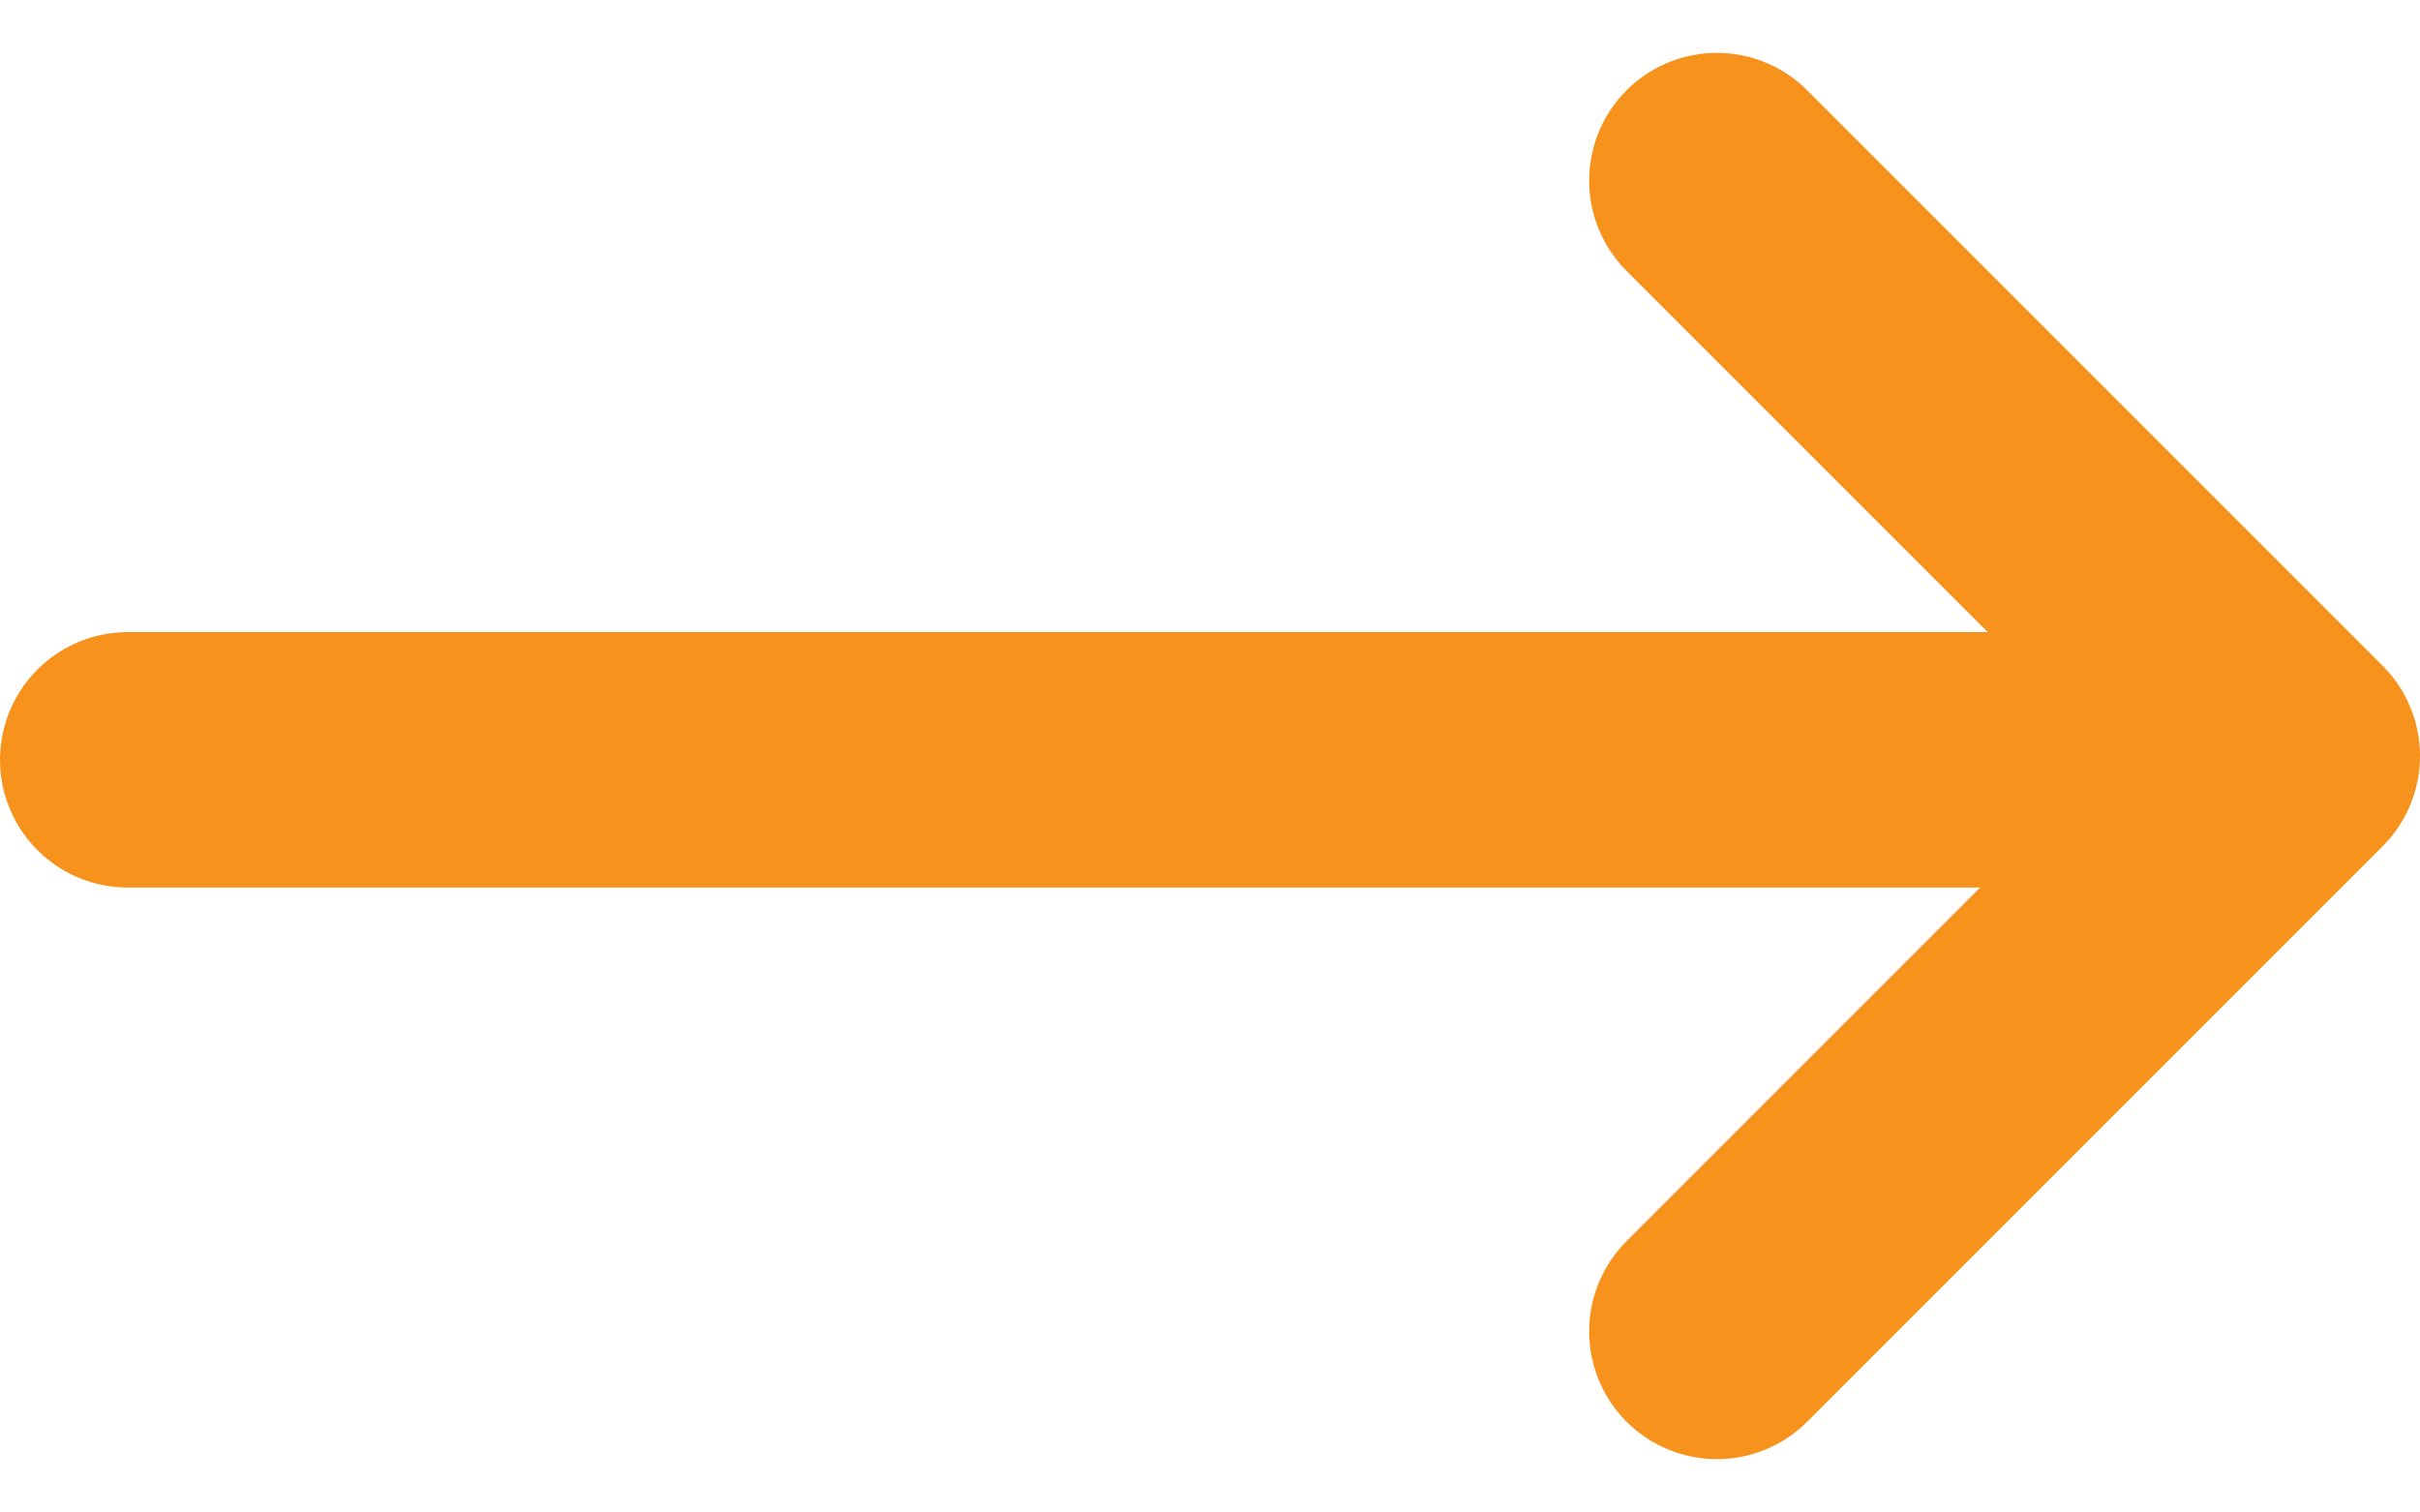
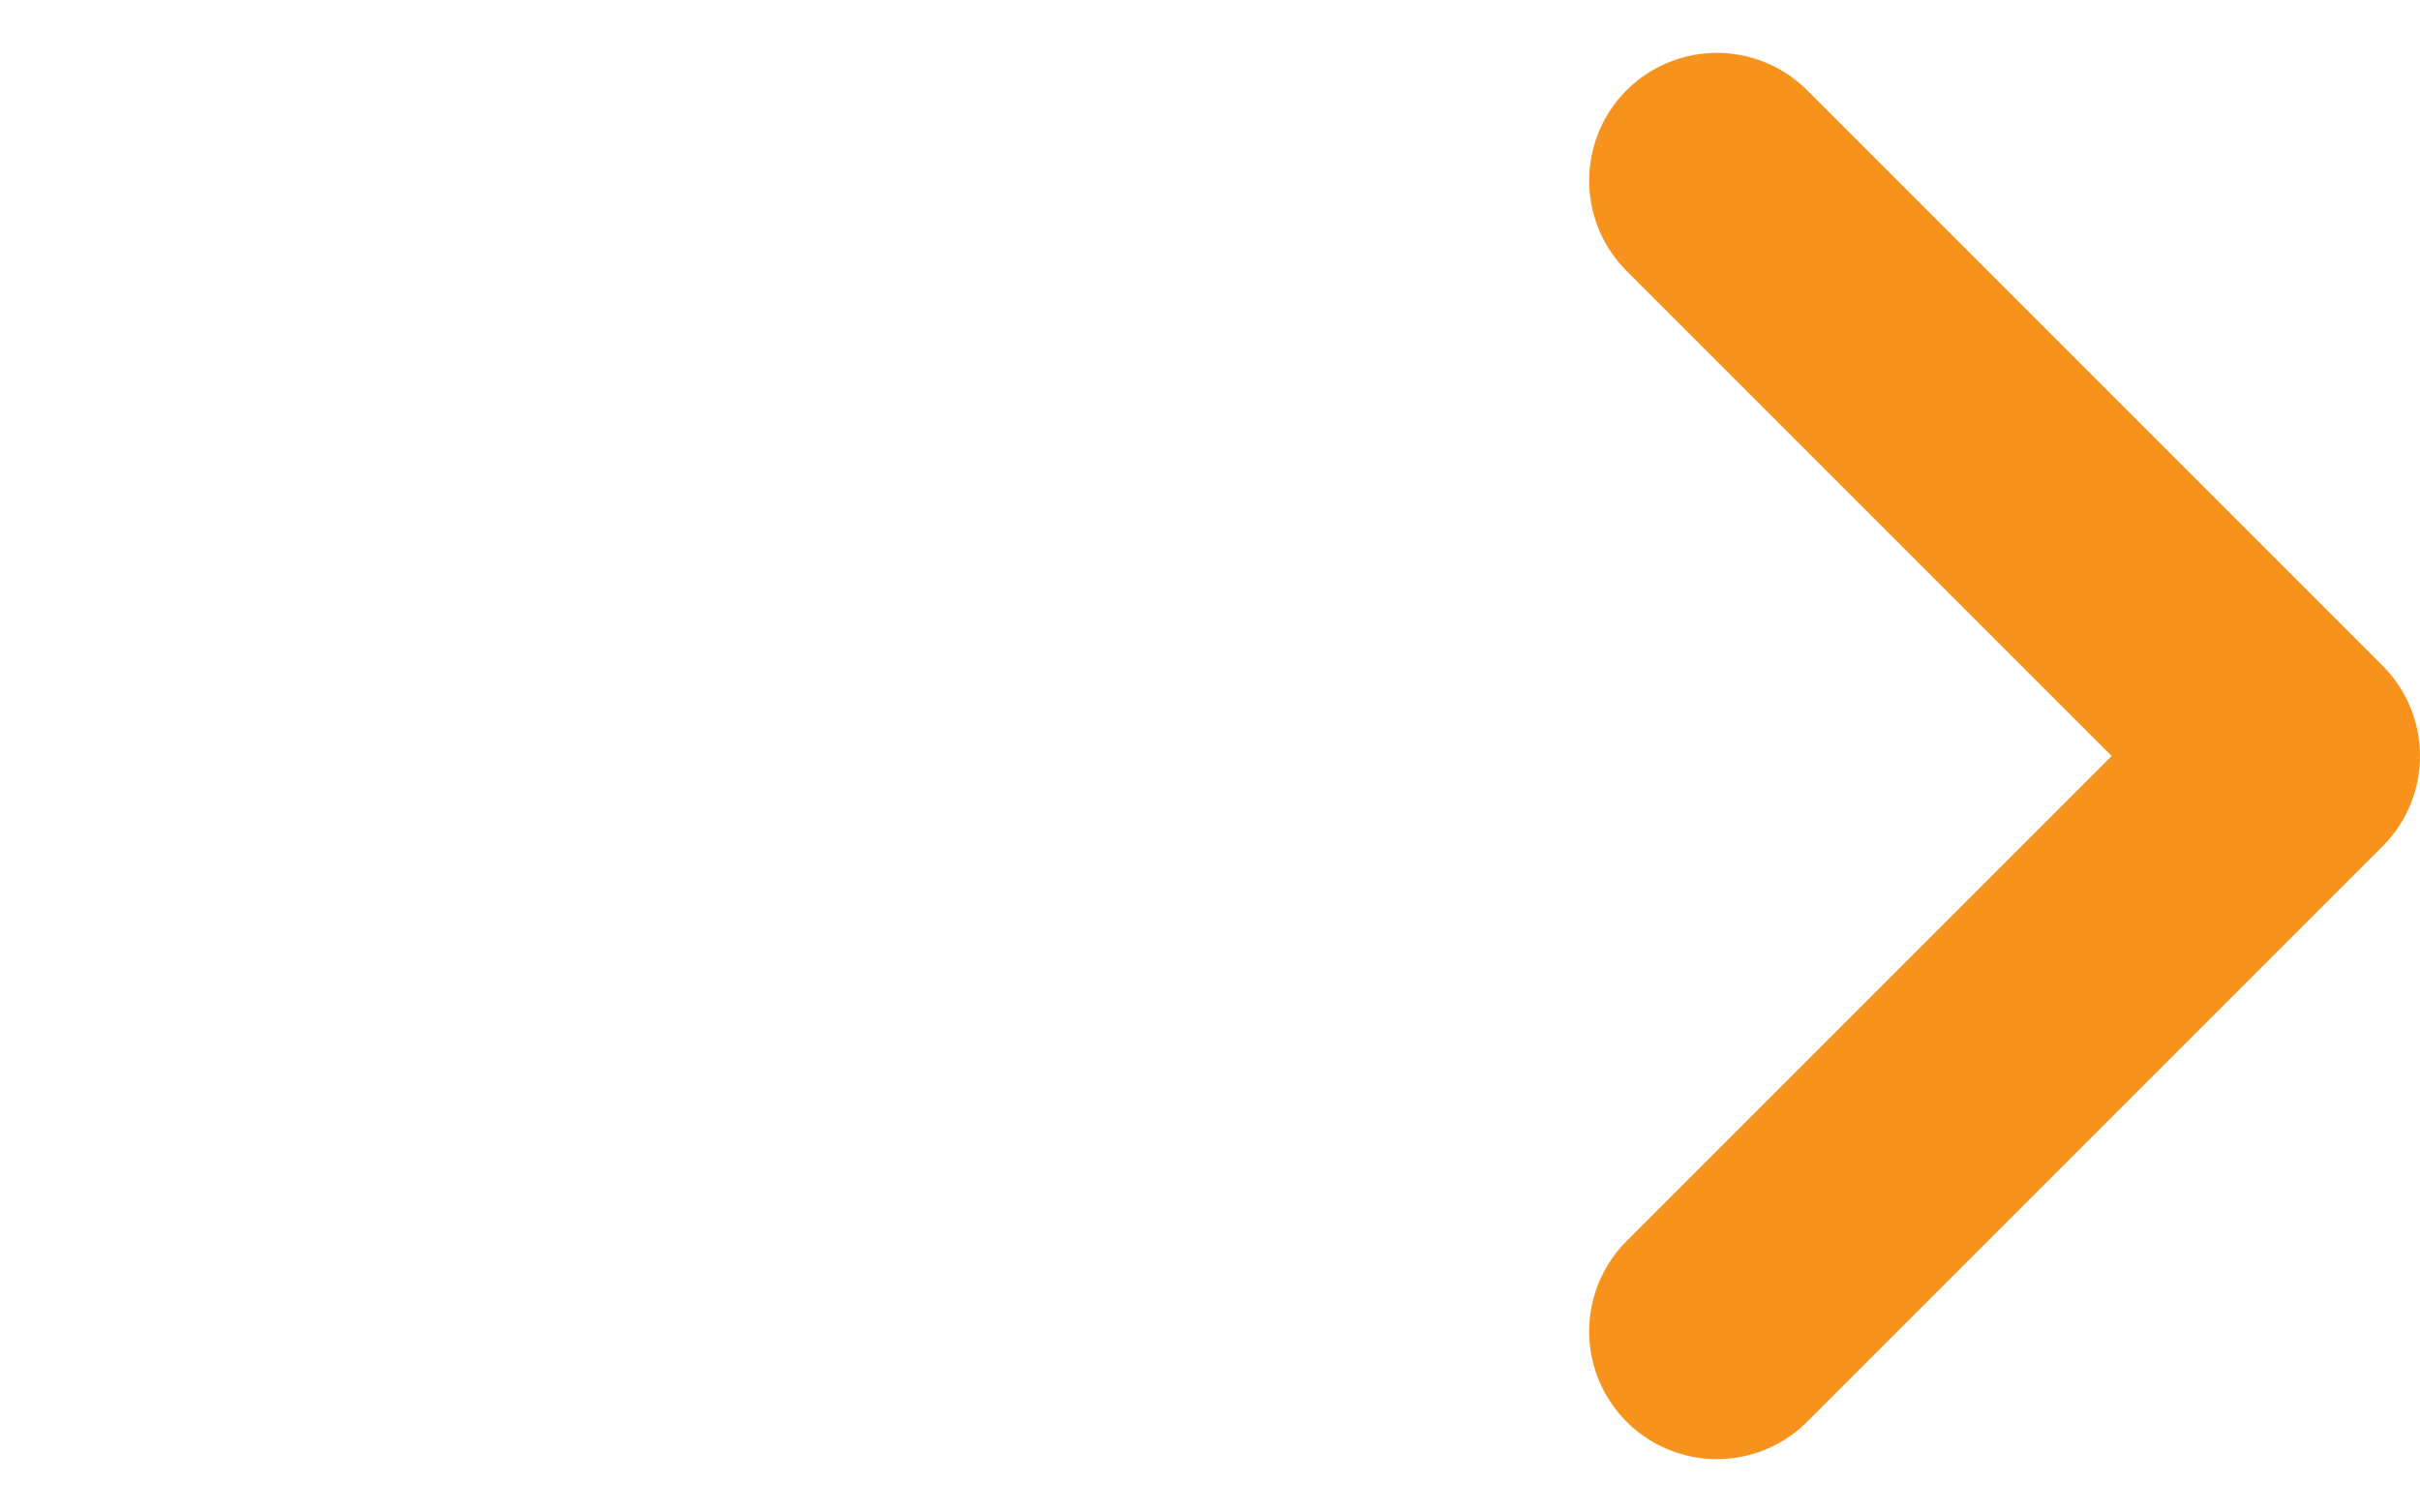
<svg xmlns="http://www.w3.org/2000/svg" width="28.422" height="17.758" viewBox="0 0 28.422 17.758">
  <g id="button_arrow" data-name="button arrow" transform="translate(1.5 2.121)">
-     <line id="Line_4" data-name="Line 4" x2="24.943" transform="translate(0 6.803)" fill="none" stroke="#f7931d" stroke-linecap="round" stroke-width="3" />
    <path id="Path_3" data-name="Path 3" d="M188.424,2500l6.758,6.758-6.758,6.758" transform="translate(-169.76 -2500)" fill="none" stroke="#f7931d" stroke-linecap="round" stroke-linejoin="round" stroke-width="3" />
  </g>
</svg>